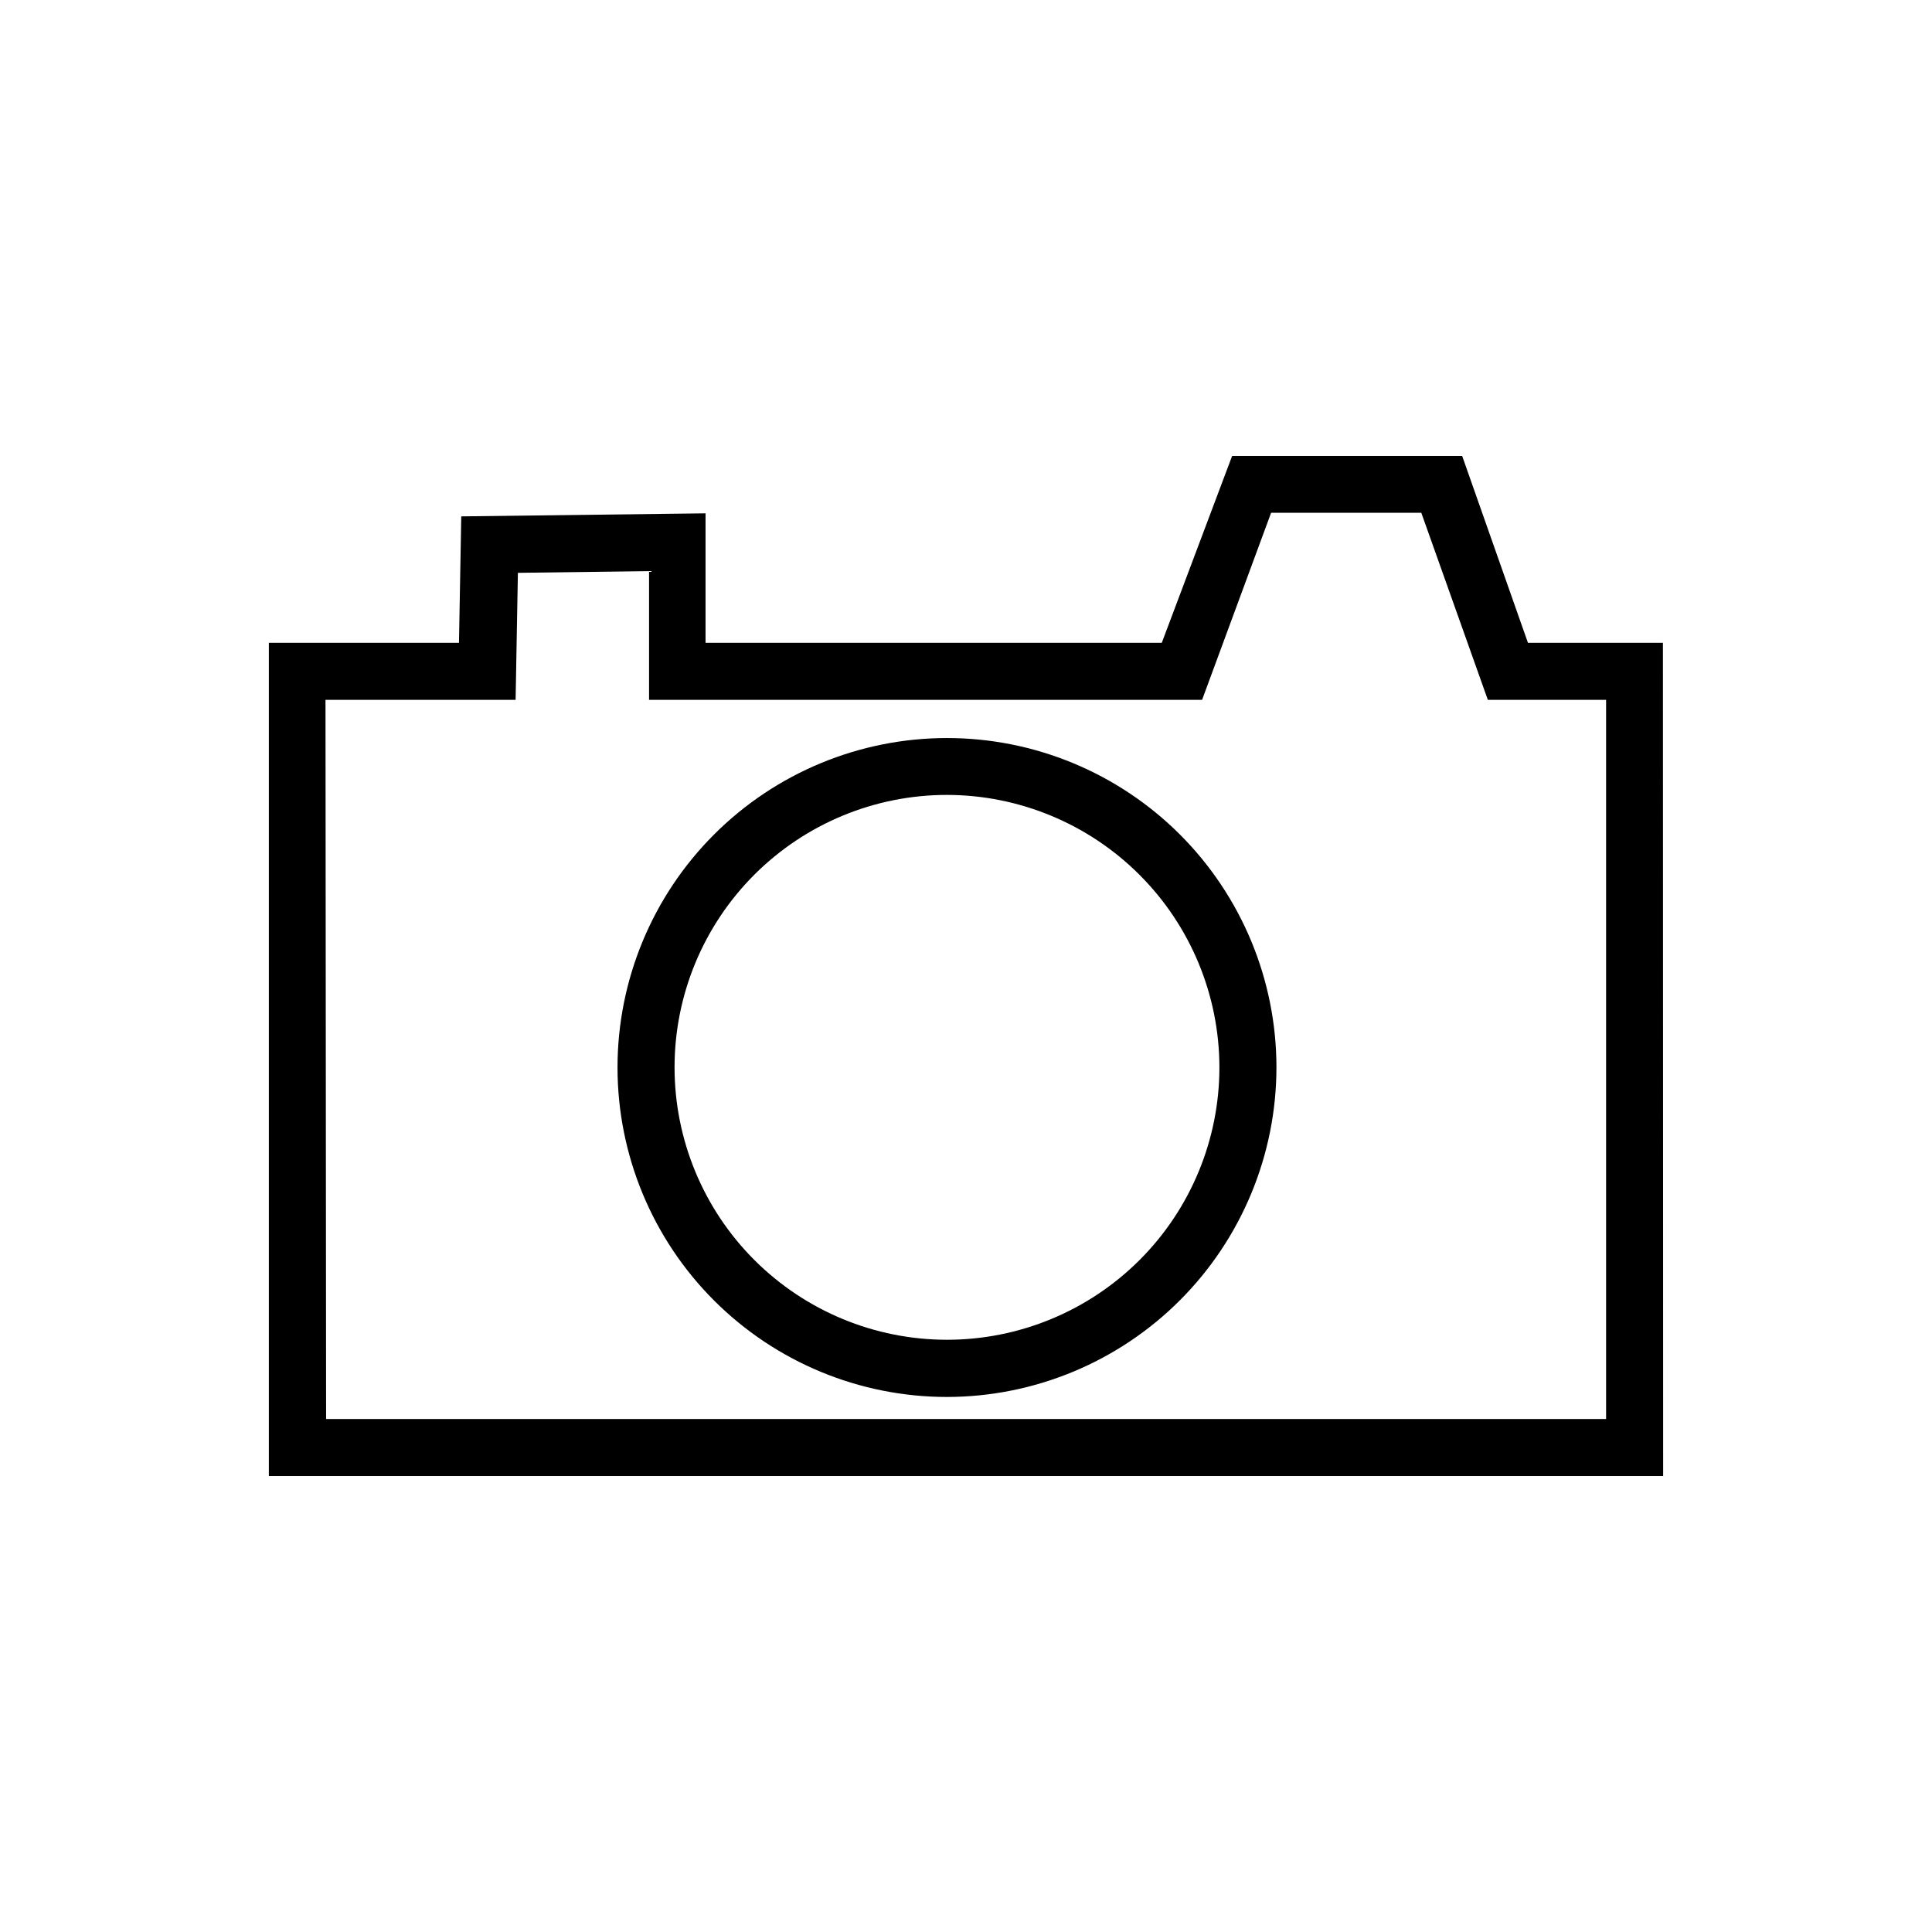
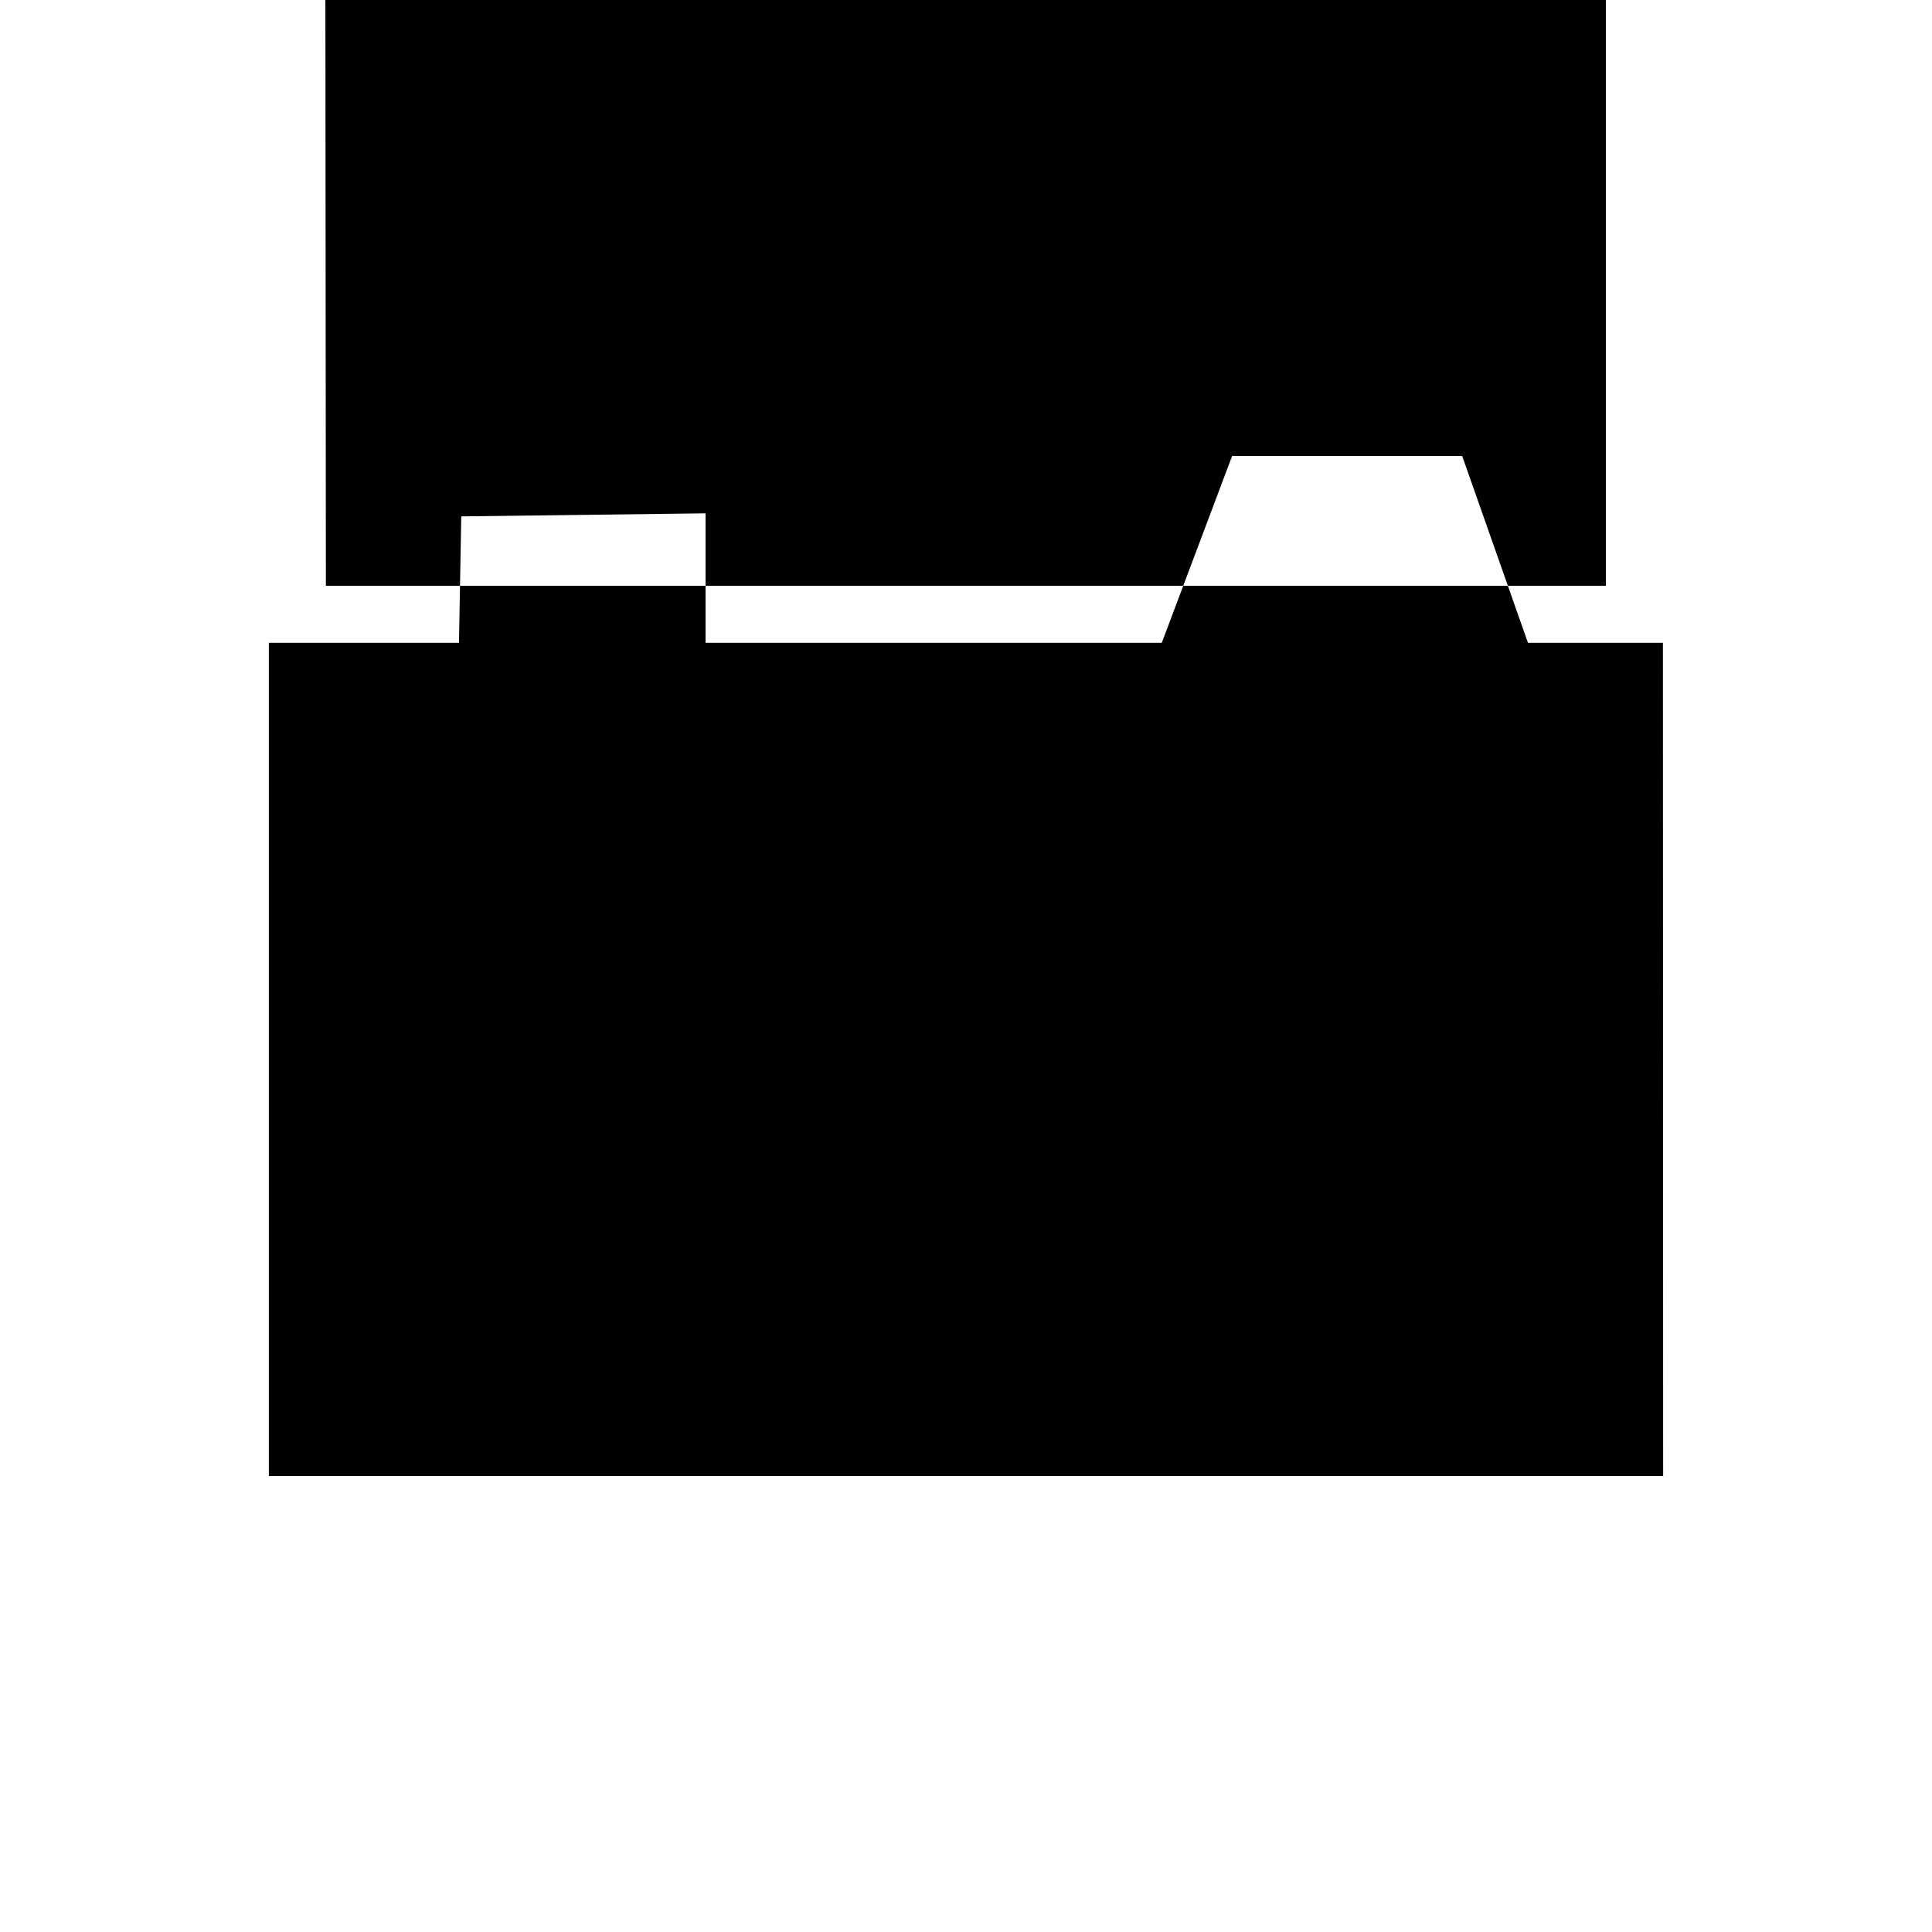
<svg xmlns="http://www.w3.org/2000/svg" fill="#000000" width="800px" height="800px" version="1.1" viewBox="144 144 512 512">
  <g>
-     <path d="m584.75 535.17h-369.5v-220.82h50.383l0.605-33.504 64.738-0.805v34.309h120.91l18.641-49.523h60.961l17.434 49.523h35.77zm-354.33-15.113 339.21-0.004v-190.59h-31.34l-17.633-49.574h-39.801l-18.289 49.574h-146.56v-34.109l-34.762 0.453-0.605 33.656h-50.383z" />
-     <path d="m394.96 514.21c-23.152 0-45.359-9.195-61.73-25.566-16.375-16.371-25.574-38.574-25.582-61.727-0.004-23.152 9.191-45.359 25.555-61.734 16.367-16.379 38.57-25.582 61.723-25.594 23.152-0.008 45.363 9.18 61.742 25.543 16.379 16.367 25.59 38.566 25.602 61.719-0.012 23.156-9.215 45.363-25.582 61.742-16.371 16.379-38.57 25.59-61.727 25.617zm0-159.55c-19.148 0-37.512 7.606-51.051 21.145-13.539 13.539-21.145 31.902-21.145 51.051 0 19.148 7.606 37.512 21.145 51.051 13.539 13.539 31.902 21.145 51.051 21.145 19.148 0 37.512-7.606 51.051-21.145 13.539-13.539 21.145-31.902 21.145-51.051-0.027-19.141-7.641-37.488-21.176-51.02-13.531-13.535-31.879-21.148-51.02-21.176z" />
+     <path d="m584.75 535.17h-369.5v-220.82h50.383l0.605-33.504 64.738-0.805v34.309h120.91l18.641-49.523h60.961l17.434 49.523h35.77m-354.33-15.113 339.21-0.004v-190.59h-31.34l-17.633-49.574h-39.801l-18.289 49.574h-146.56v-34.109l-34.762 0.453-0.605 33.656h-50.383z" />
  </g>
</svg>